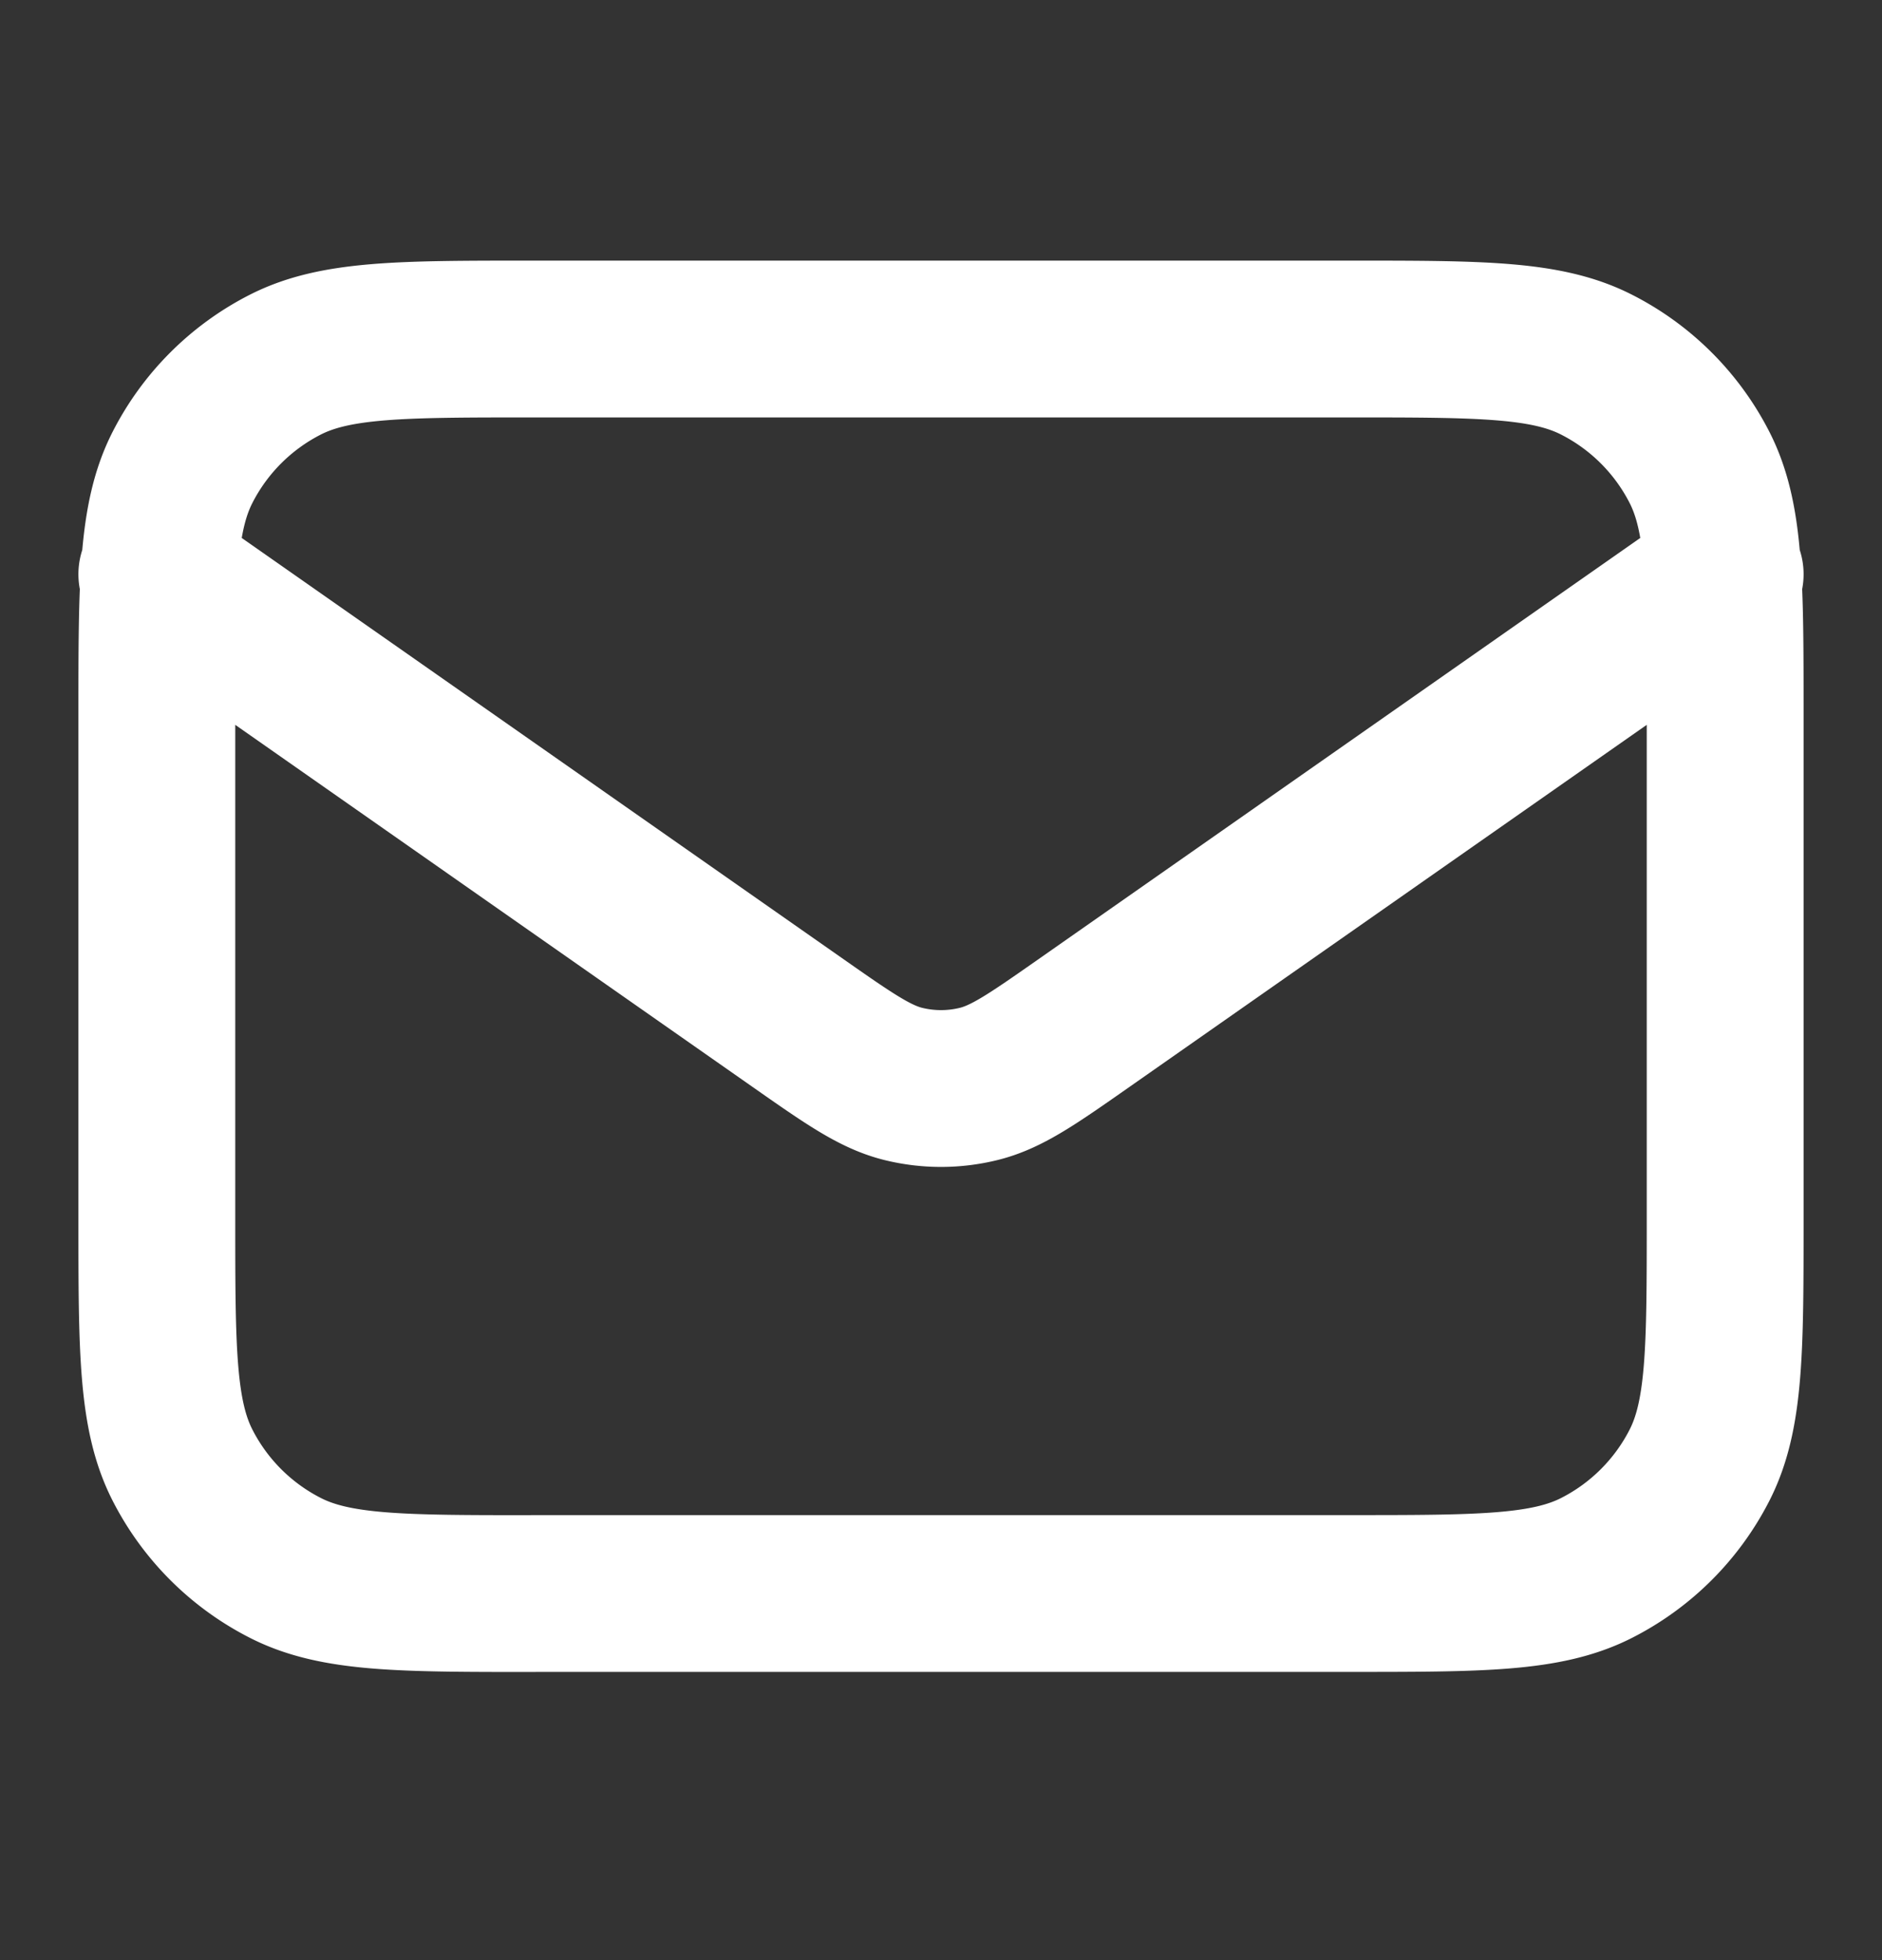
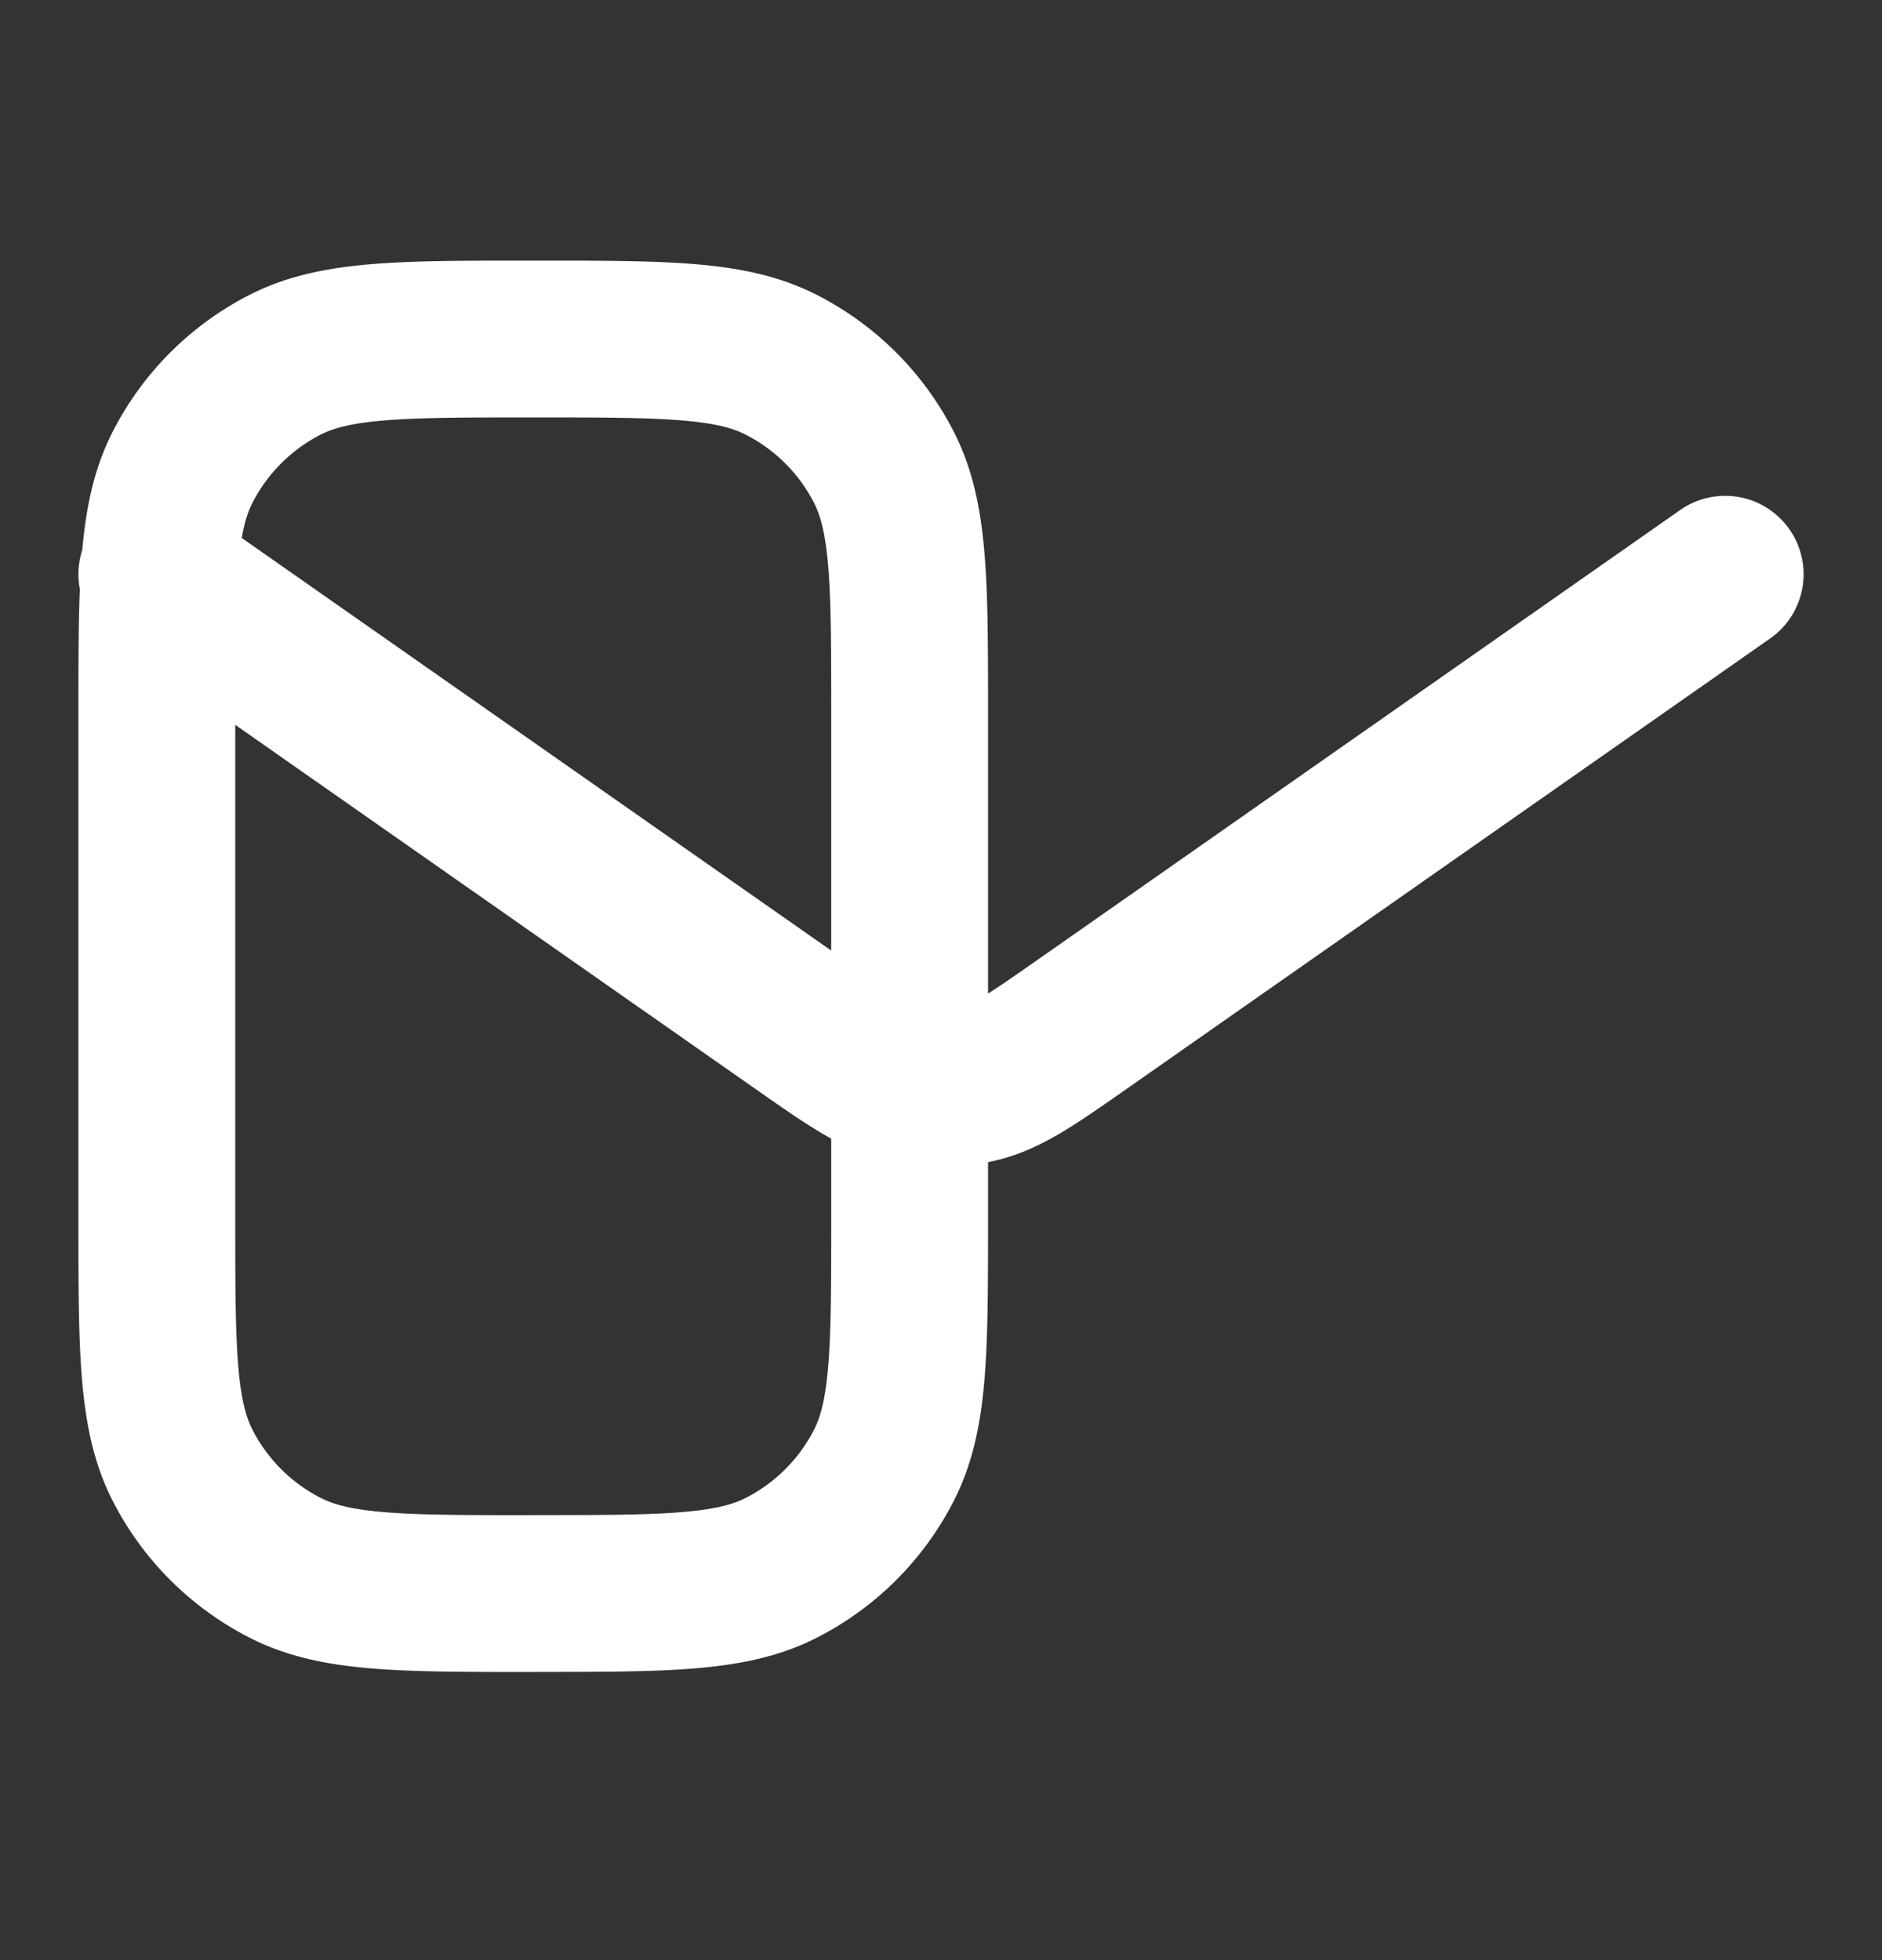
<svg xmlns="http://www.w3.org/2000/svg" width="24" height="25" fill="none">
  <rect width="100%" height="100%" fill="#333333" stroke="none" />
-   <path stroke="#fff" stroke-linecap="round" stroke-linejoin="round" stroke-width="2" d="m2 7.324 8.165 5.716c.661.463.992.694 1.351.784.318.079.65.079.968 0 .36-.09.69-.321 1.351-.784L22 7.324m-15.2 13h10.4c1.68 0 2.52 0 3.162-.327a3 3 0 0 0 1.311-1.31c.327-.642.327-1.482.327-3.163v-6.4c0-1.68 0-2.52-.327-3.162a3 3 0 0 0-1.311-1.31c-.642-.328-1.482-.328-3.162-.328H6.8c-1.68 0-2.52 0-3.162.327a3 3 0 0 0-1.311 1.311C2 6.604 2 7.444 2 9.124v6.4c0 1.68 0 2.52.327 3.162a3 3 0 0 0 1.311 1.311c.642.328 1.482.328 3.162.328" />
+   <path stroke="#fff" stroke-linecap="round" stroke-linejoin="round" stroke-width="2" d="m2 7.324 8.165 5.716c.661.463.992.694 1.351.784.318.079.65.079.968 0 .36-.09.69-.321 1.351-.784L22 7.324m-15.2 13c1.68 0 2.52 0 3.162-.327a3 3 0 0 0 1.311-1.31c.327-.642.327-1.482.327-3.163v-6.4c0-1.68 0-2.52-.327-3.162a3 3 0 0 0-1.311-1.31c-.642-.328-1.482-.328-3.162-.328H6.8c-1.68 0-2.52 0-3.162.327a3 3 0 0 0-1.311 1.311C2 6.604 2 7.444 2 9.124v6.4c0 1.68 0 2.52.327 3.162a3 3 0 0 0 1.311 1.311c.642.328 1.482.328 3.162.328" />
</svg>